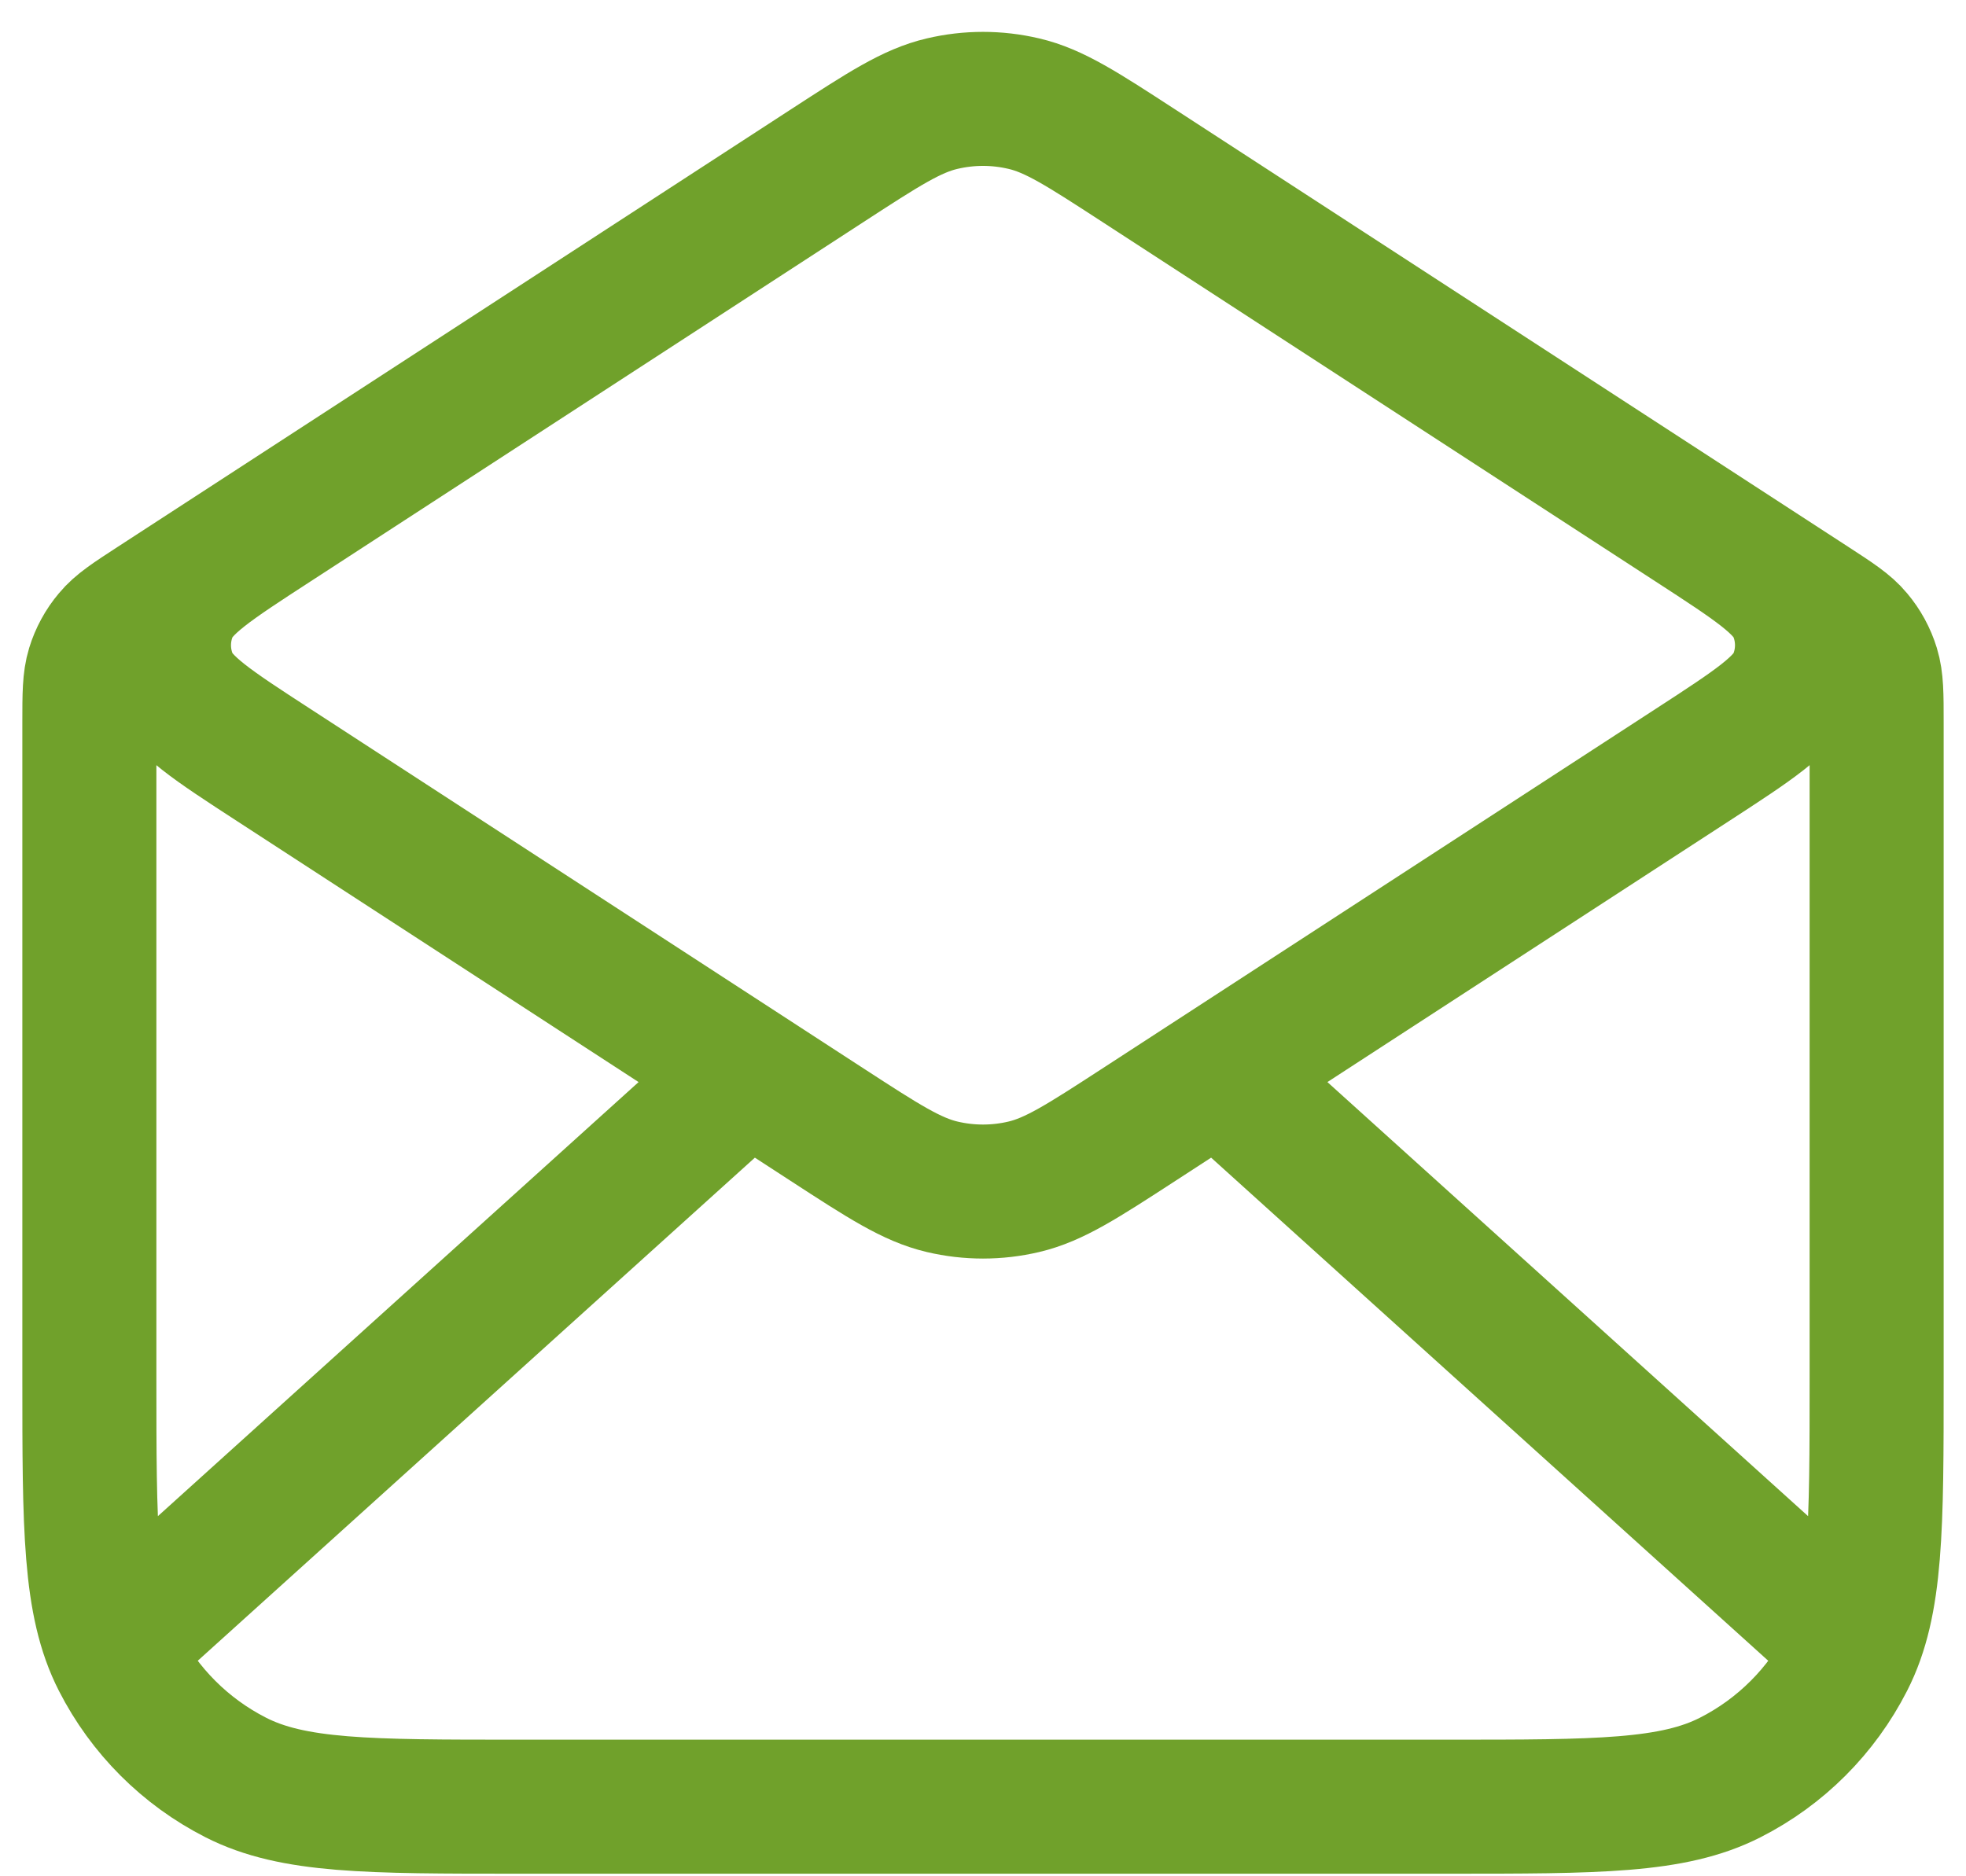
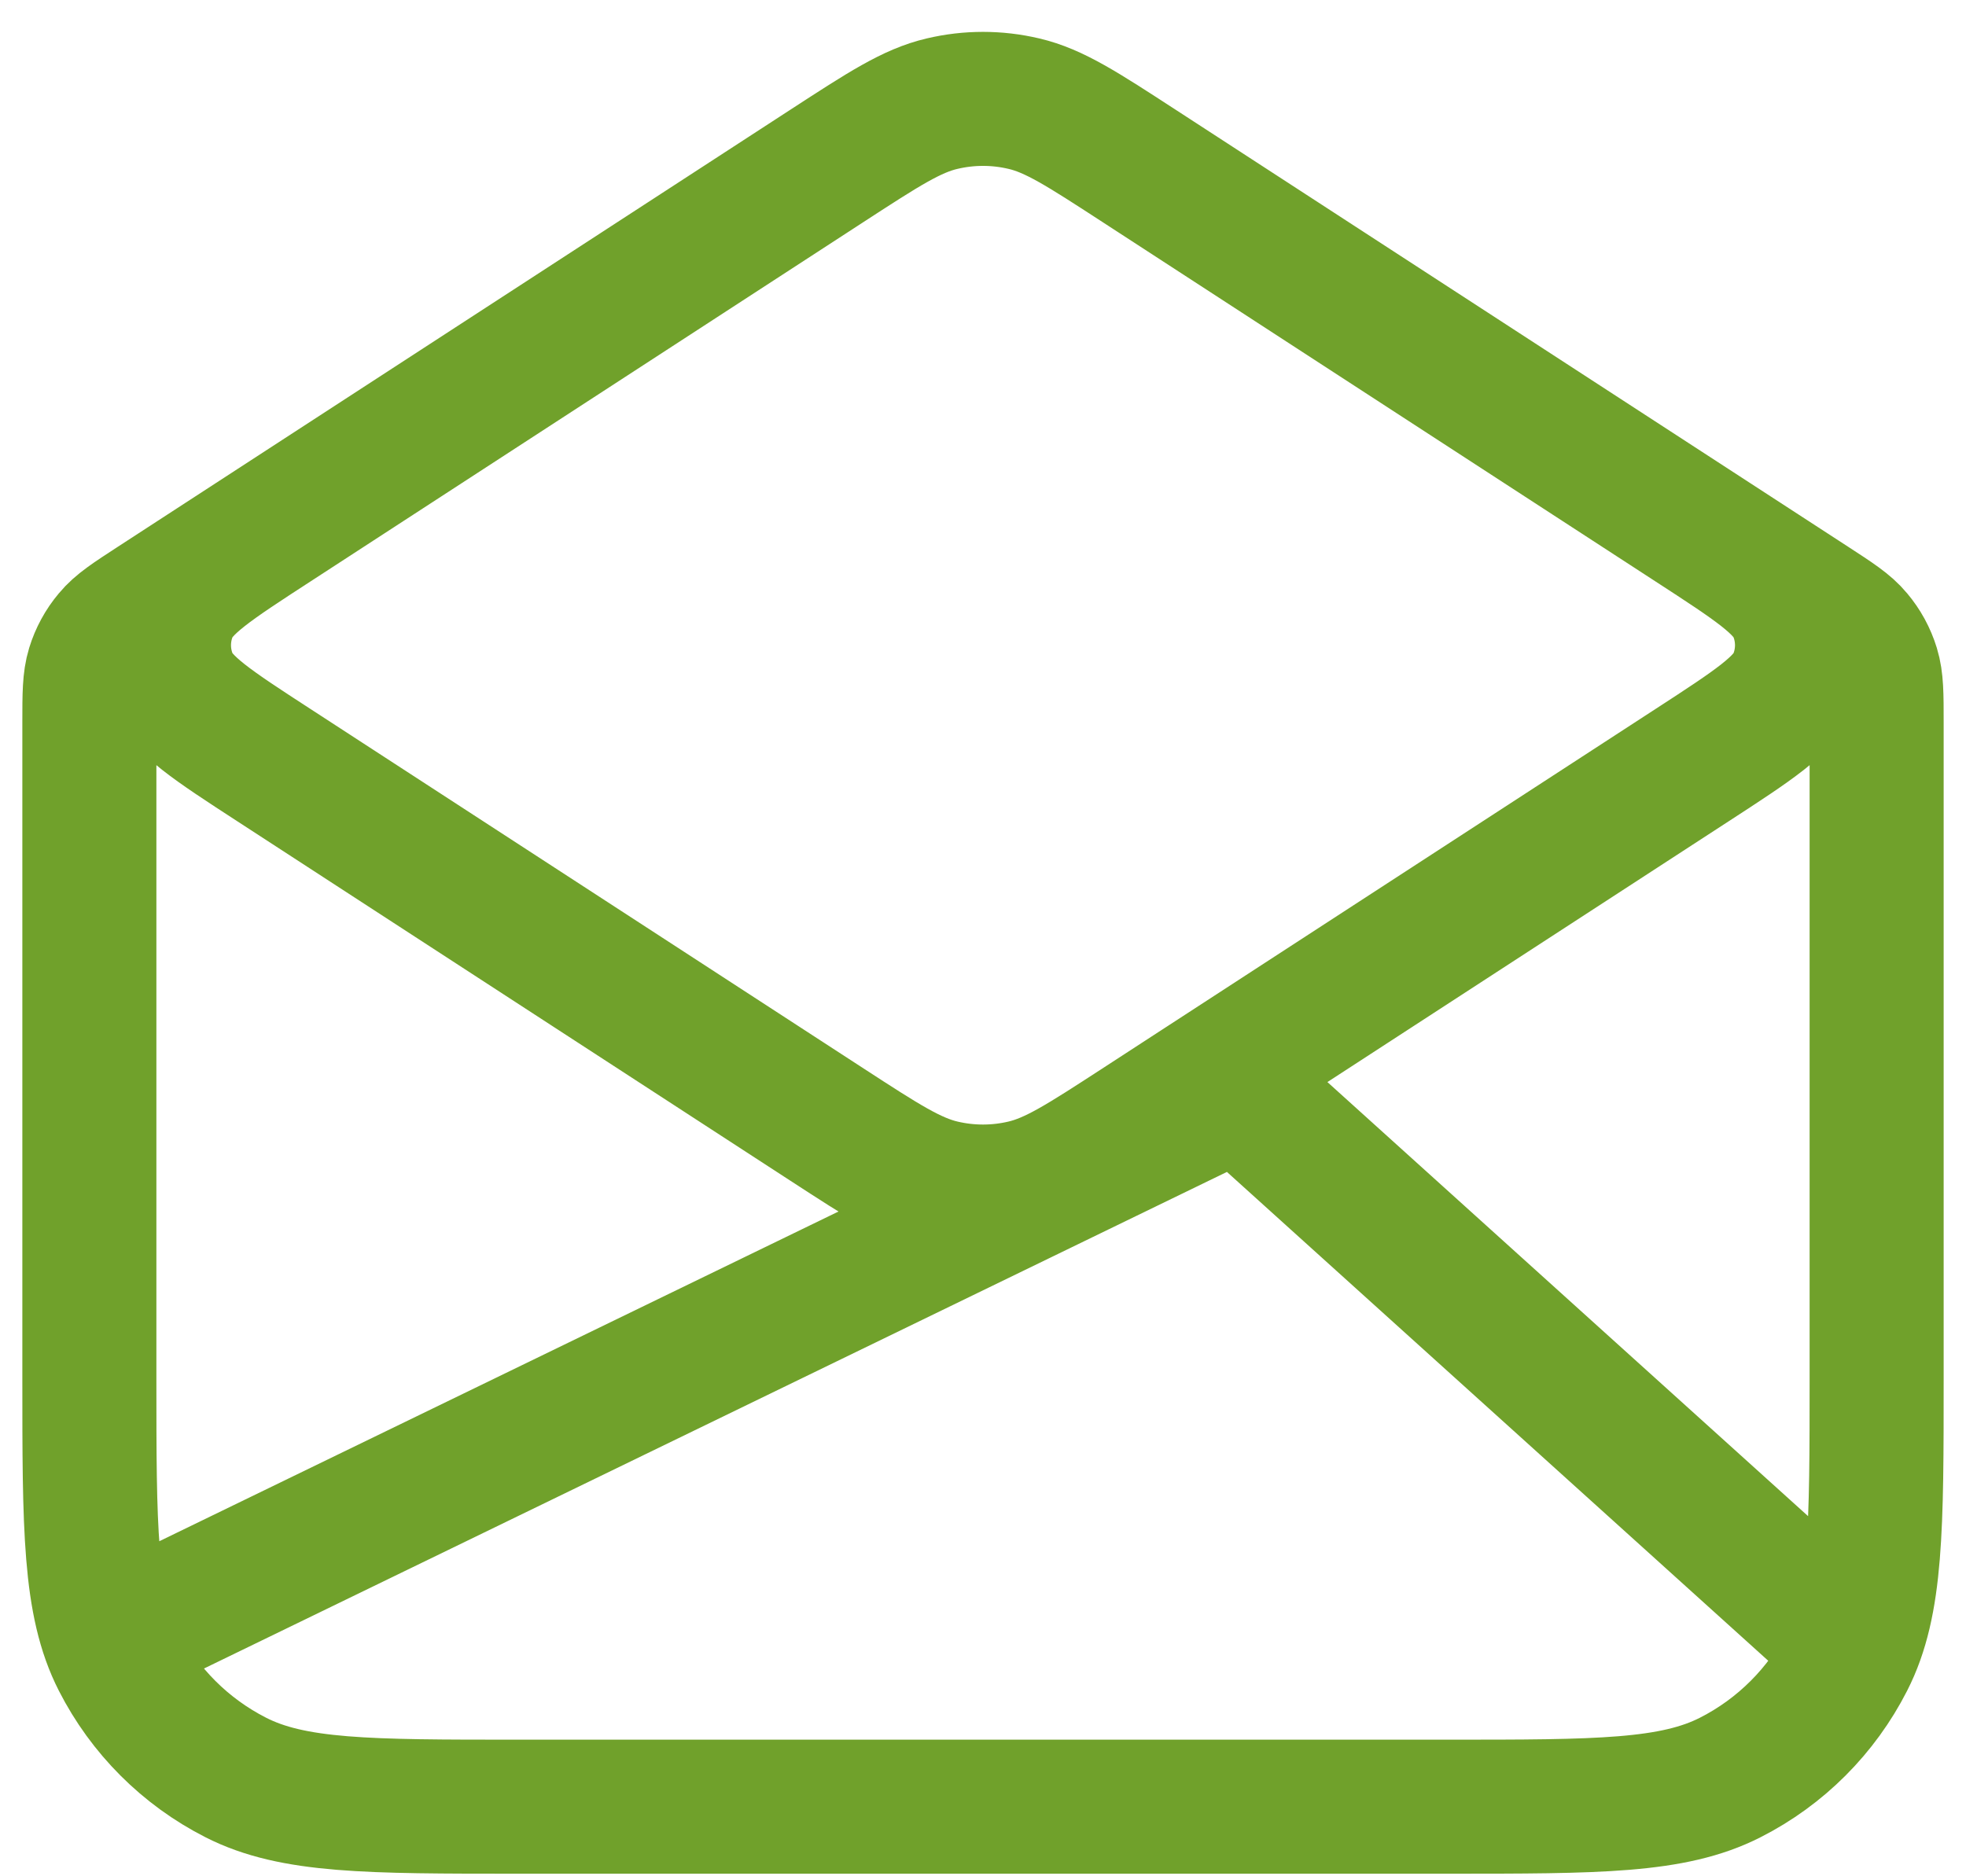
<svg xmlns="http://www.w3.org/2000/svg" width="22" height="21" viewBox="0 0 22 21" fill="none">
-   <path d="M12.744 1.855L20.272 6.748C20.538 6.921 20.671 7.007 20.767 7.123C20.853 7.225 20.917 7.343 20.956 7.47C21 7.614 21 7.772 21 8.09V15.421C21 17.102 21 17.942 20.673 18.583C20.385 19.148 19.927 19.607 19.362 19.894C18.72 20.221 17.88 20.221 16.2 20.221H5.8C4.12 20.221 3.28 20.221 2.638 19.894C2.074 19.607 1.615 19.148 1.327 18.583C1 17.942 1 17.102 1 15.421V8.09C1 7.772 1 7.614 1.044 7.47C1.083 7.343 1.147 7.225 1.233 7.123C1.329 7.007 1.462 6.921 1.728 6.748L9.256 1.855M12.744 1.855C12.113 1.445 11.797 1.239 11.457 1.16C11.156 1.089 10.844 1.089 10.543 1.16C10.203 1.239 9.887 1.445 9.256 1.855M12.744 1.855L18.936 5.88C19.624 6.327 19.968 6.55 20.087 6.834C20.191 7.082 20.191 7.361 20.087 7.609C19.968 7.892 19.624 8.116 18.936 8.563L12.744 12.588C12.113 12.998 11.797 13.203 11.457 13.283C11.156 13.354 10.844 13.354 10.543 13.283C10.203 13.203 9.887 12.998 9.256 12.588L3.064 8.563C2.376 8.116 2.032 7.892 1.913 7.609C1.809 7.361 1.809 7.082 1.913 6.834C2.032 6.55 2.376 6.327 3.064 5.88L9.256 1.855M20.5 18.221L13.857 12.221M8.143 12.221L1.5 18.221" stroke="#70A12B" stroke-width="1.5" stroke-linecap="round" stroke-linejoin="round" />
+   <path d="M12.744 1.855L20.272 6.748C20.538 6.921 20.671 7.007 20.767 7.123C20.853 7.225 20.917 7.343 20.956 7.47C21 7.614 21 7.772 21 8.09V15.421C21 17.102 21 17.942 20.673 18.583C20.385 19.148 19.927 19.607 19.362 19.894C18.72 20.221 17.88 20.221 16.2 20.221H5.8C4.12 20.221 3.28 20.221 2.638 19.894C2.074 19.607 1.615 19.148 1.327 18.583C1 17.942 1 17.102 1 15.421V8.09C1 7.772 1 7.614 1.044 7.47C1.083 7.343 1.147 7.225 1.233 7.123C1.329 7.007 1.462 6.921 1.728 6.748L9.256 1.855M12.744 1.855C12.113 1.445 11.797 1.239 11.457 1.16C11.156 1.089 10.844 1.089 10.543 1.16C10.203 1.239 9.887 1.445 9.256 1.855M12.744 1.855L18.936 5.88C19.624 6.327 19.968 6.55 20.087 6.834C20.191 7.082 20.191 7.361 20.087 7.609C19.968 7.892 19.624 8.116 18.936 8.563L12.744 12.588C12.113 12.998 11.797 13.203 11.457 13.283C11.156 13.354 10.844 13.354 10.543 13.283C10.203 13.203 9.887 12.998 9.256 12.588L3.064 8.563C2.376 8.116 2.032 7.892 1.913 7.609C1.809 7.361 1.809 7.082 1.913 6.834C2.032 6.55 2.376 6.327 3.064 5.88L9.256 1.855M20.5 18.221L13.857 12.221L1.5 18.221" stroke="#70A12B" stroke-width="1.5" stroke-linecap="round" stroke-linejoin="round" />
</svg>